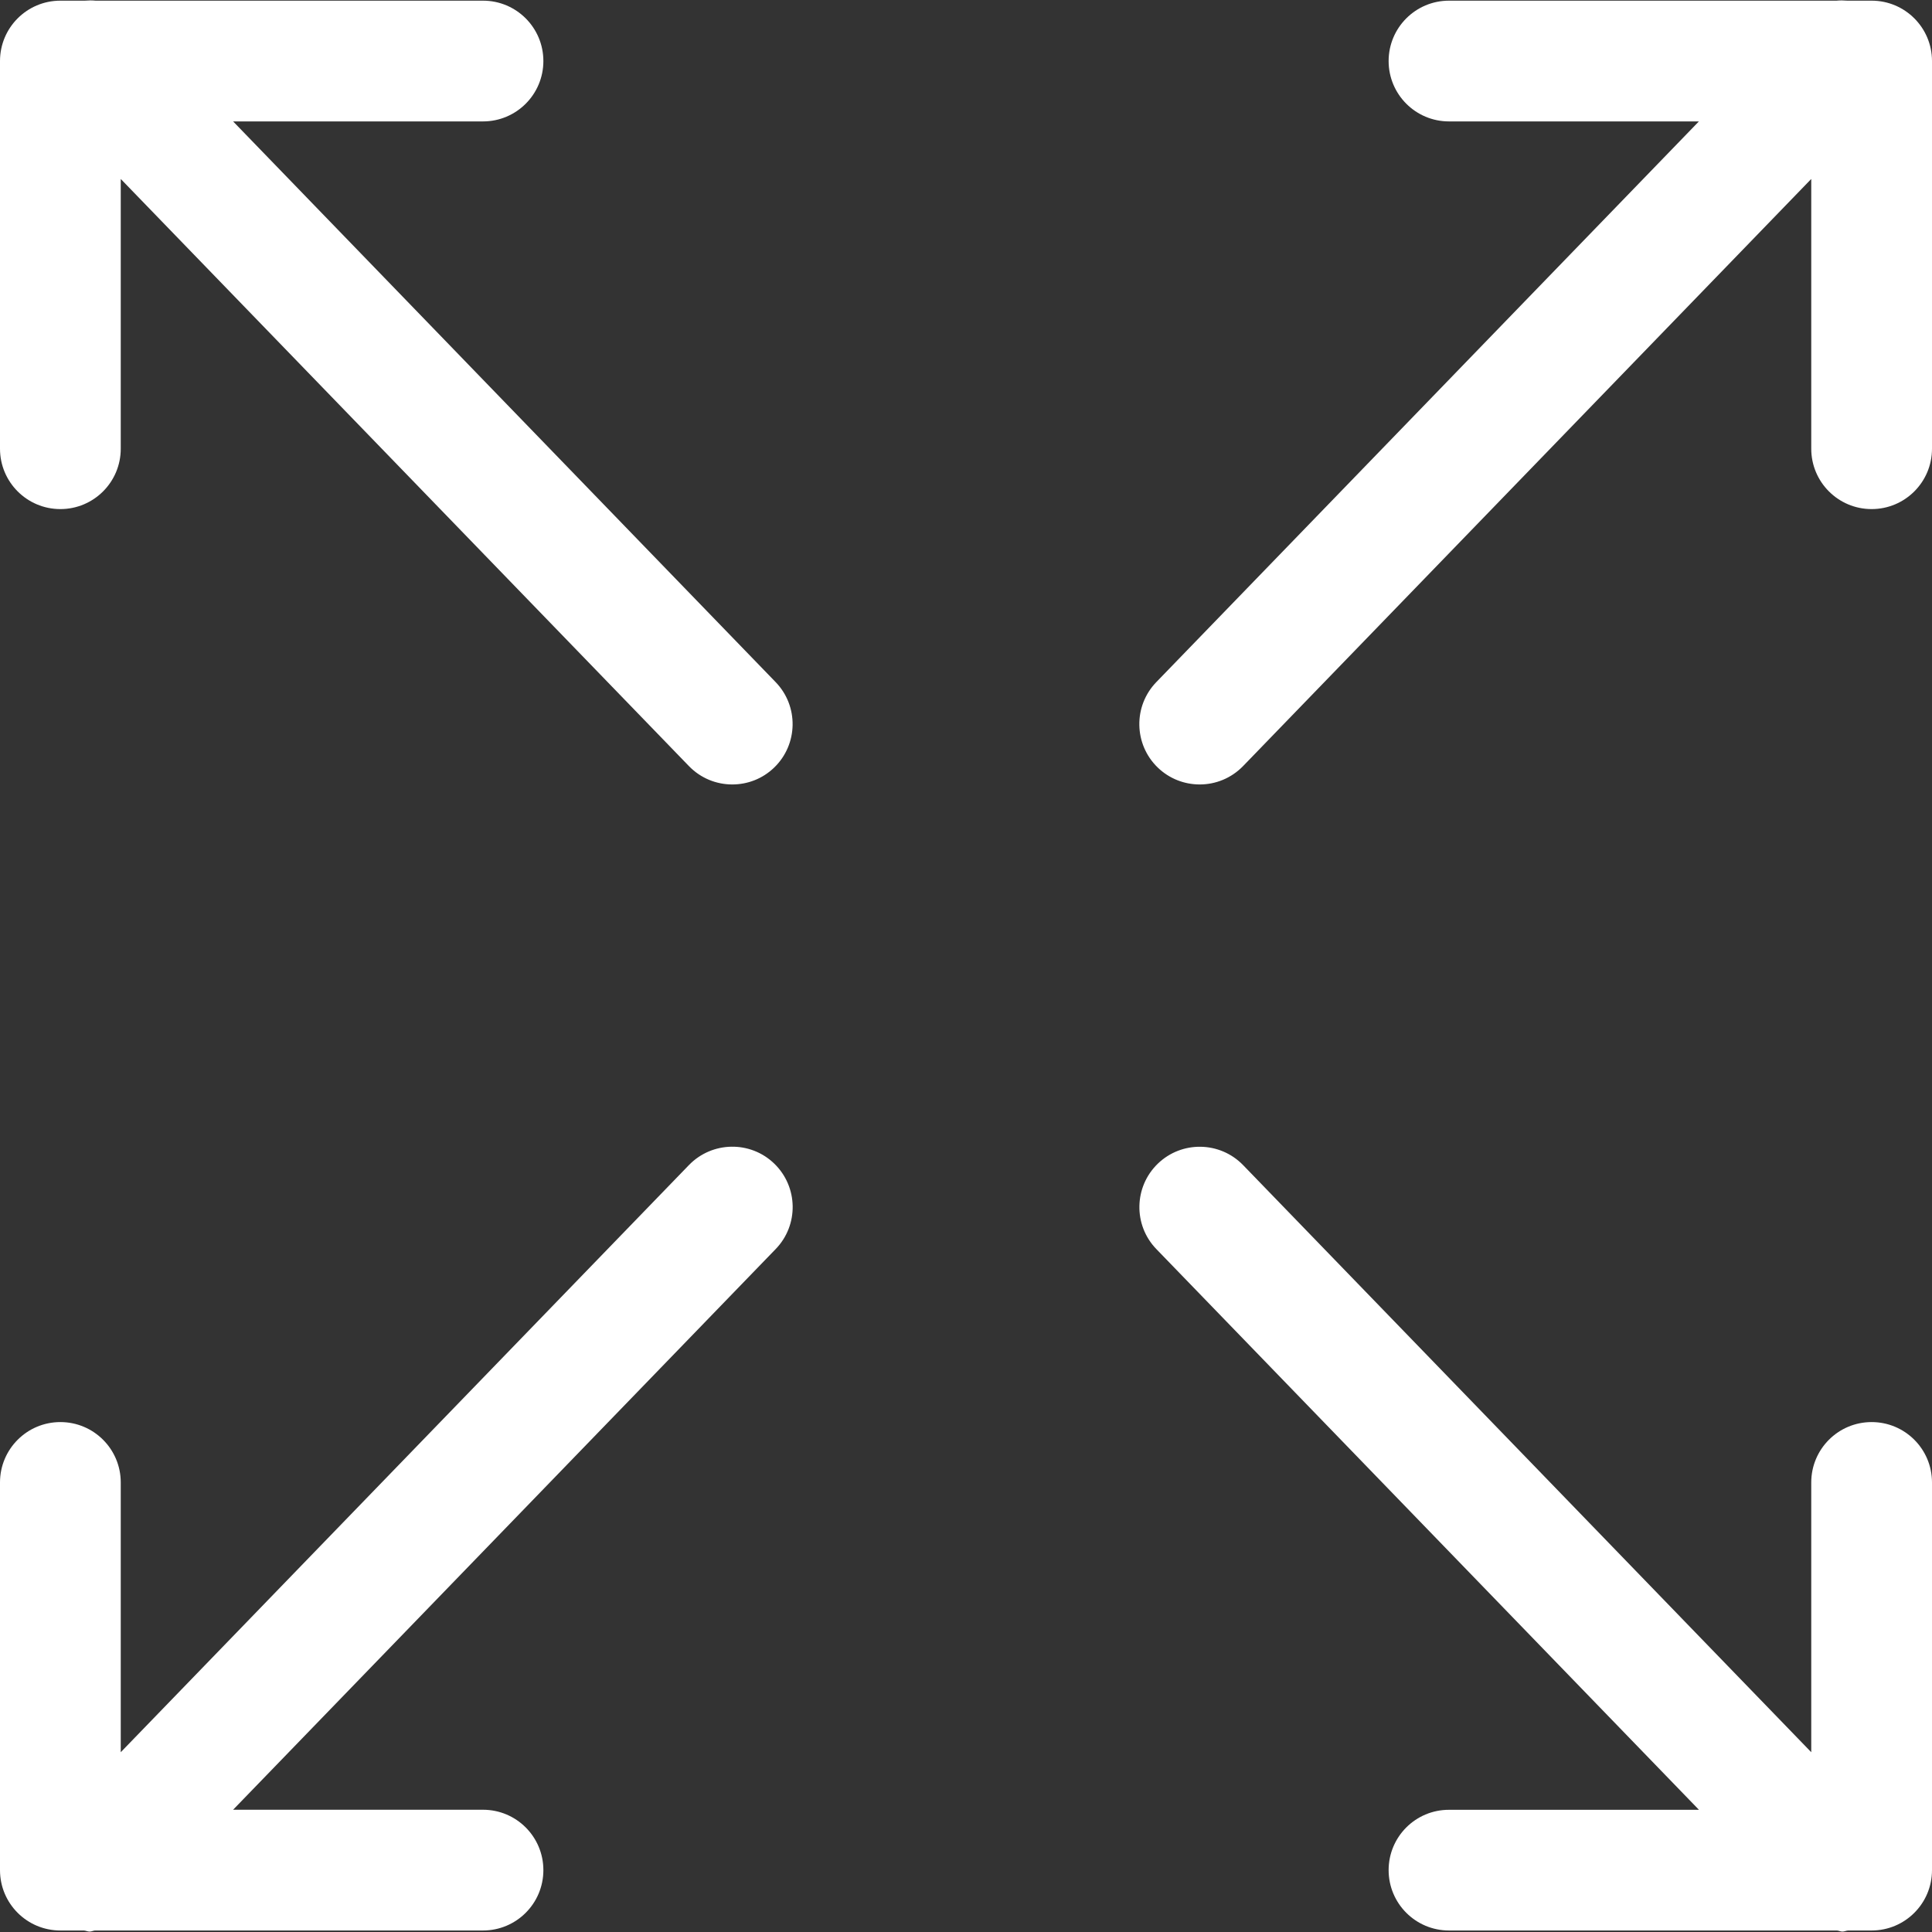
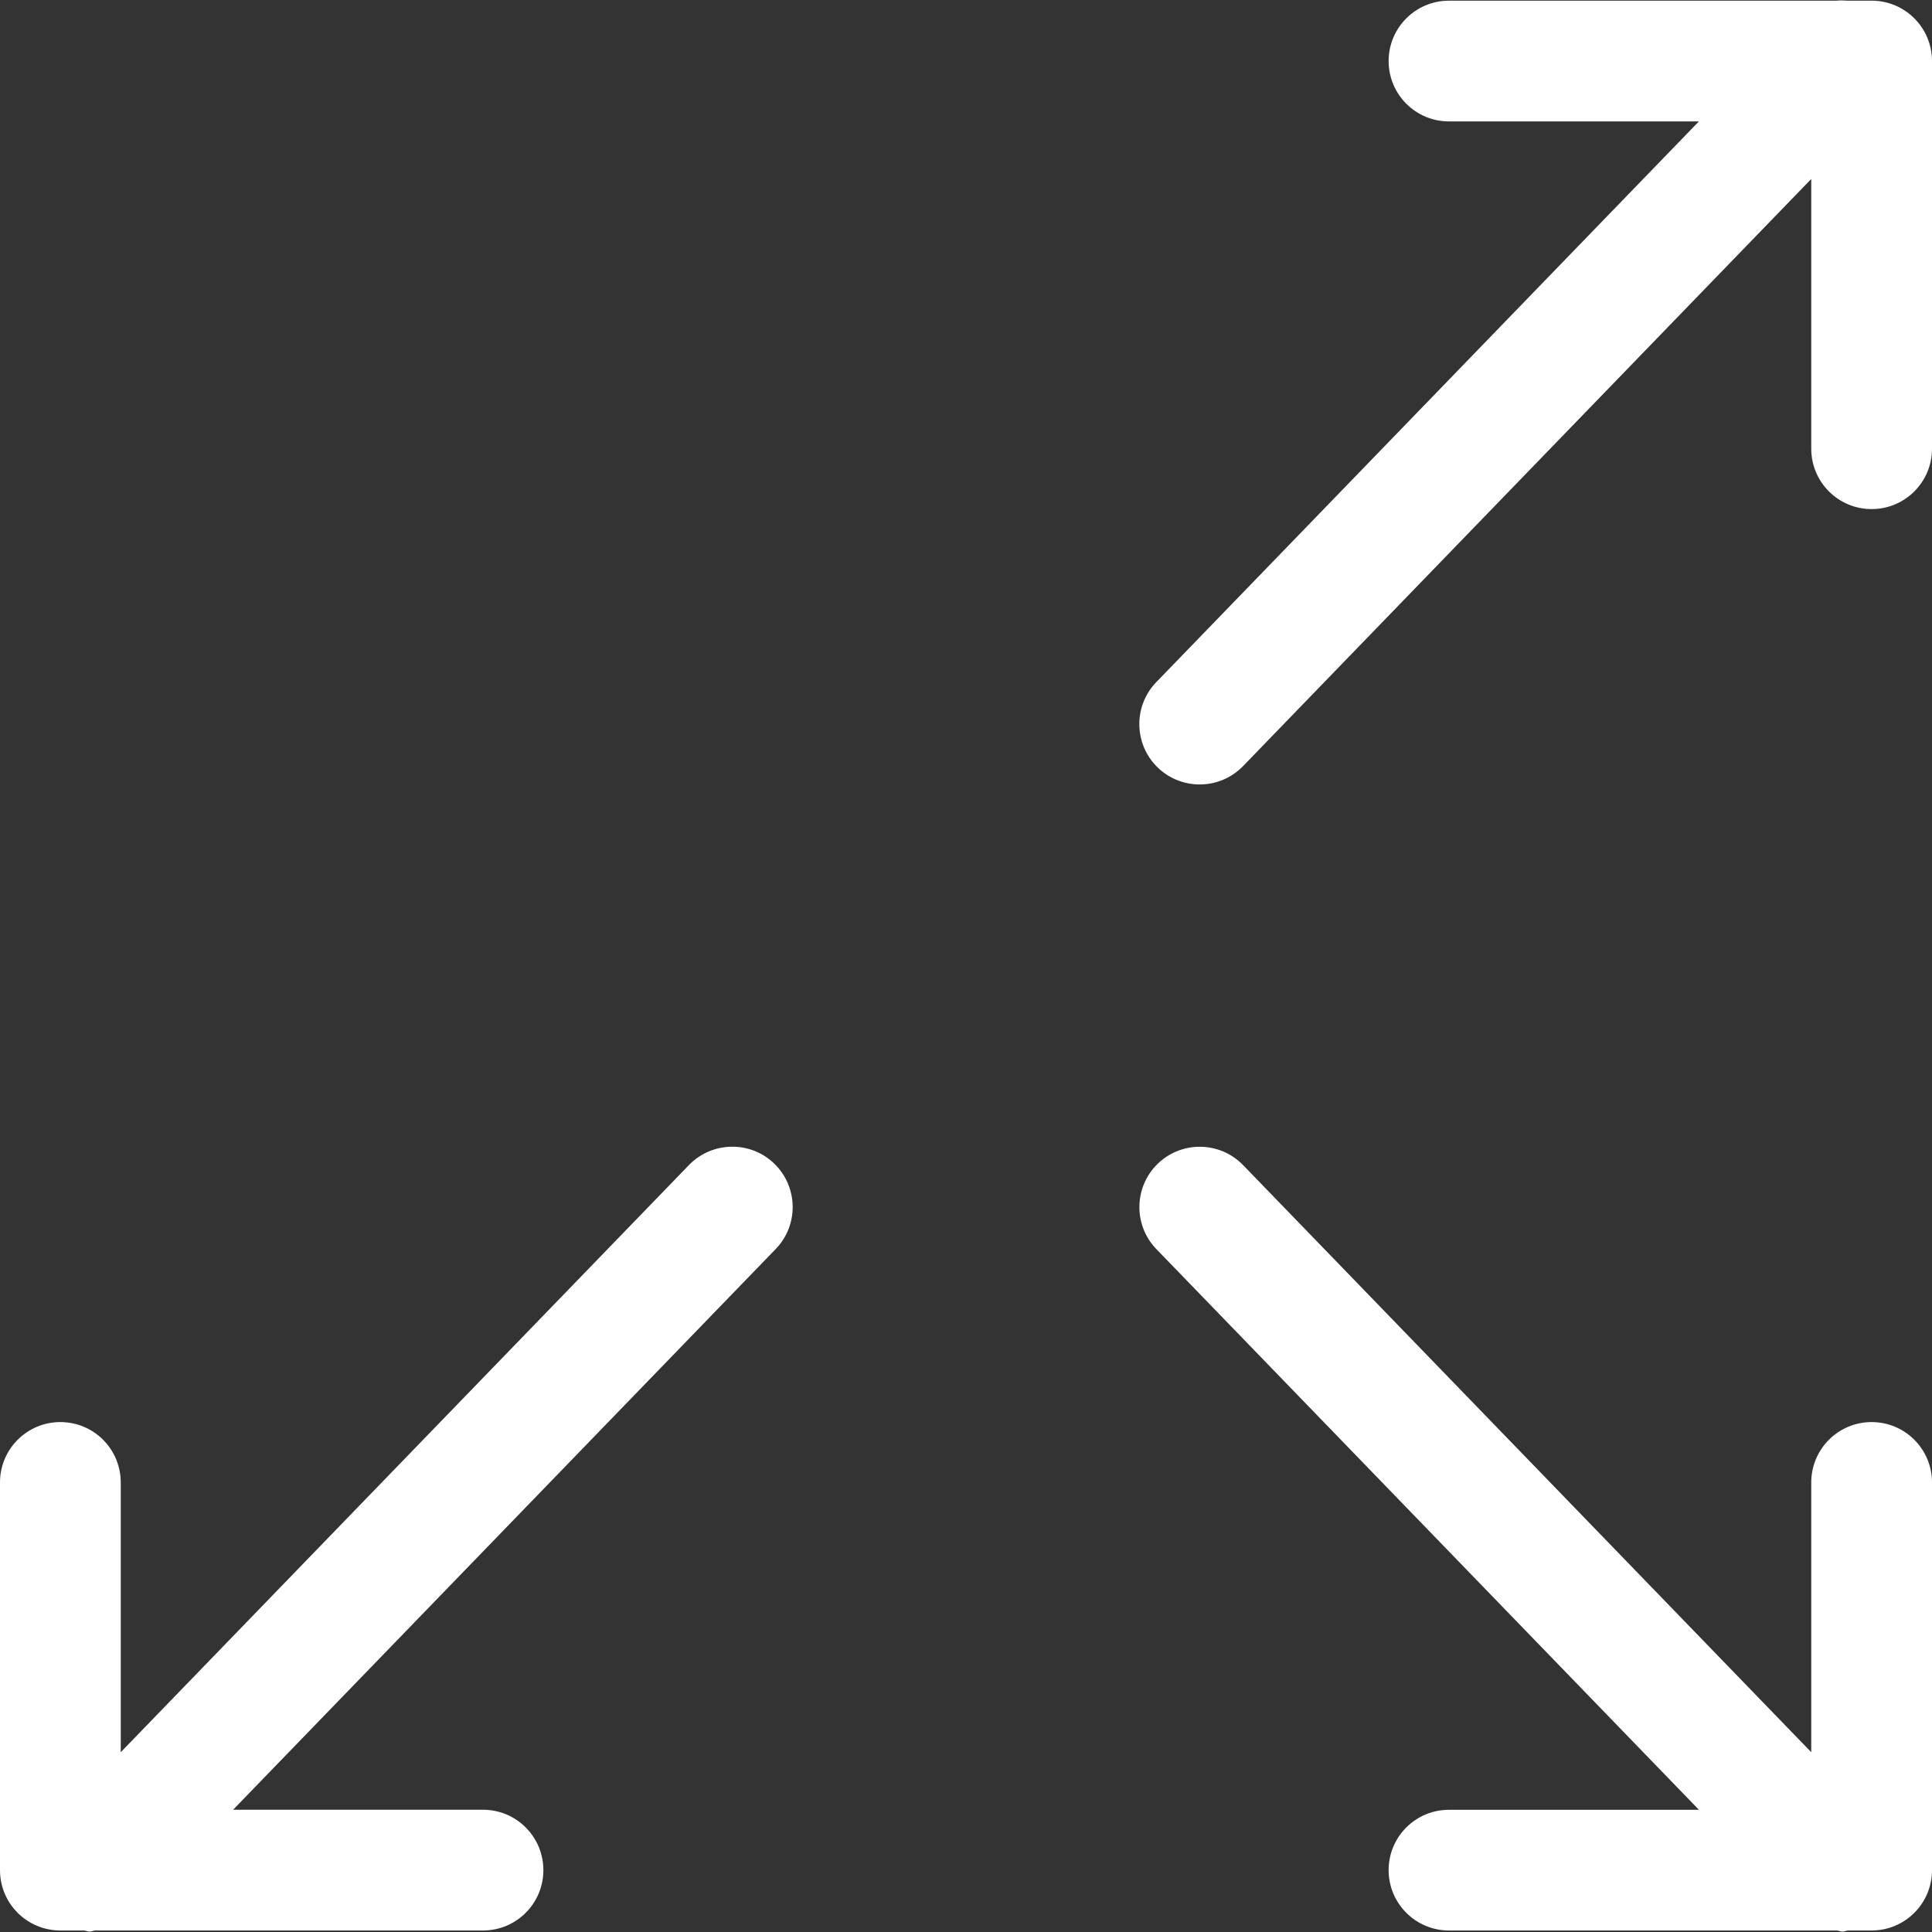
<svg xmlns="http://www.w3.org/2000/svg" version="1.1" id="Layer_1" x="0px" y="0px" viewBox="0 0 512 512" style="enable-background:new 0 0 512 512;" xml:space="preserve" width="300" height="300">
  <rect x="0" y="0" width="512" height="512" fill="#333333" stroke="none" />
  <g transform="matrix(1,0,0,1,0,0)">
    <g>
      <g>
        <g>
-           <path d="M16,134.913c8.848,0,16-7.168,16-16V47.425l150.56,155.584c3.136,3.248,7.312,4.88,11.504,4.88&#10;&#09;&#09;&#09;&#09;c4.016,0,8.016-1.488,11.12-4.496c6.336-6.144,6.512-16.272,0.368-22.624L61.776,32.177H128c8.848,0,16-7.168,16-16&#10;&#09;&#09;&#09;&#09;c0-8.832-7.152-16-16-16H25.328c-0.96-0.096-1.888-0.08-2.848,0H16c-8.848,0-16,7.168-16,16v102.736&#10;&#09;&#09;&#09;&#09;C0,127.745,7.152,134.913,16,134.913z" fill="#ffffff" fill-opacity="1" data-original-color="#000000ff" stroke="none" stroke-opacity="1" />
          <path d="M496,0.177h-6.448c-0.976-0.08-1.904-0.096-2.88,0H384c-8.848,0-16,7.168-16,16c0,8.832,7.152,16,16,16h66.224&#10;&#09;&#09;&#09;&#09;L306.432,180.769c-6.144,6.352-5.968,16.48,0.368,22.624c3.12,3.008,7.12,4.496,11.136,4.496c4.192,0,8.352-1.632,11.504-4.88&#10;&#09;&#09;&#09;&#09;L480,47.425v71.488c0,8.832,7.152,16,16,16c8.848,0,16-7.168,16-16V16.177C512,7.345,504.848,0.177,496,0.177z" fill="#ffffff" fill-opacity="1" data-original-color="#000000ff" stroke="none" stroke-opacity="1" />
          <path d="M496,376.865c-8.848,0-16,7.168-16,16v71.488L329.44,308.769c-6.144-6.336-16.272-6.512-22.624-0.368&#10;&#09;&#09;&#09;&#09;c-6.336,6.144-6.512,16.272-0.368,22.624L450.24,479.617H384c-8.848-0.016-16,7.152-16,15.984c0,8.832,7.152,16,16,16h102.832&#10;&#09;&#09;&#09;&#09;c0.48,0.048,0.928,0.288,1.424,0.288c0.496,0,0.976-0.24,1.472-0.288H496c8.848,0,16-7.168,16-16V392.865&#10;&#09;&#09;&#09;&#09;C512,384.033,504.848,376.865,496,376.865z" fill="#ffffff" fill-opacity="1" data-original-color="#000000ff" stroke="none" stroke-opacity="1" />
          <path d="M182.576,308.753L32,464.353v-71.488c0-8.832-7.152-16-16-16s-16,7.168-16,16v102.736c0,8.848,7.152,16,16,16h6.272&#10;&#09;&#09;&#09;&#09;c0.496,0.048,0.976,0.288,1.472,0.288c0.48,0,0.928-0.24,1.408-0.288H128c8.848,0,16-7.168,16-16c0-8.832-7.152-16-16-16H61.776&#10;&#09;&#09;&#09;&#09;l143.792-148.592c6.144-6.352,5.968-16.48-0.368-22.624S188.72,302.417,182.576,308.753z" fill="#ffffff" fill-opacity="1" data-original-color="#000000ff" stroke="none" stroke-opacity="1" />
        </g>
      </g>
    </g>
    <g>
</g>
    <g>
</g>
    <g>
</g>
    <g>
</g>
    <g>
</g>
    <g>
</g>
    <g>
</g>
    <g>
</g>
    <g>
</g>
    <g>
</g>
    <g>
</g>
    <g>
</g>
    <g>
</g>
    <g>
</g>
    <g>
</g>
  </g>
</svg>